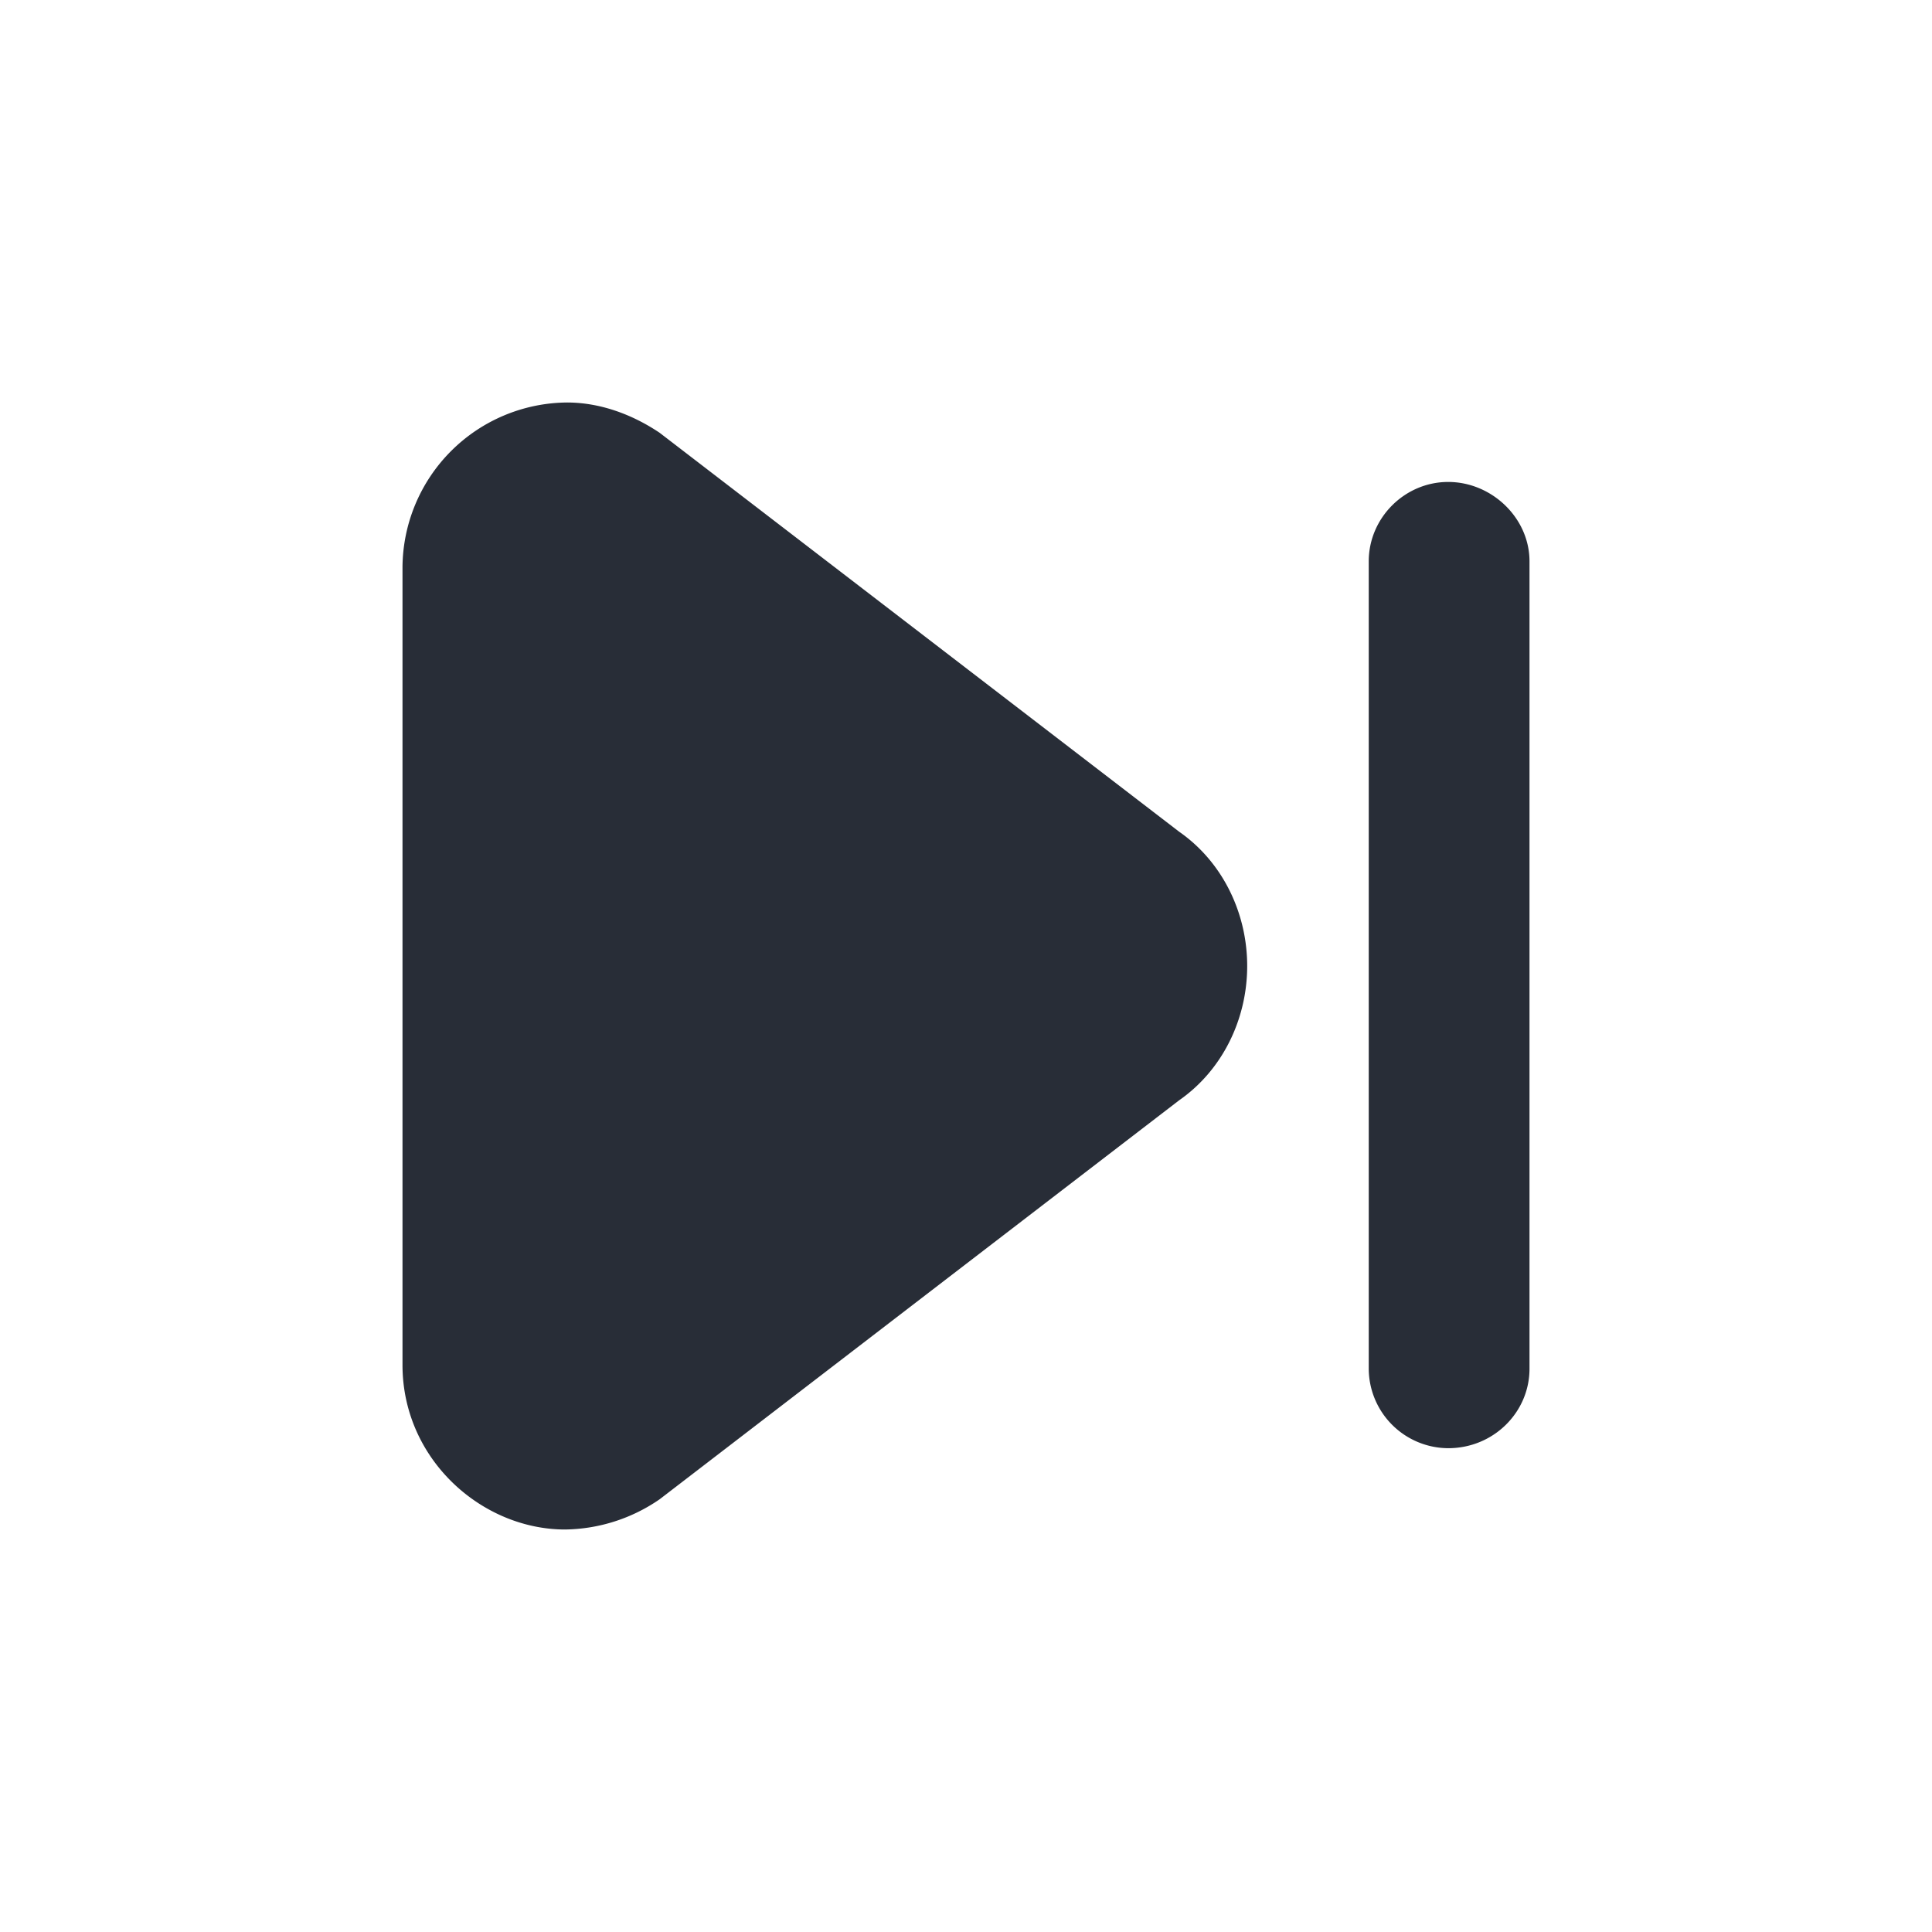
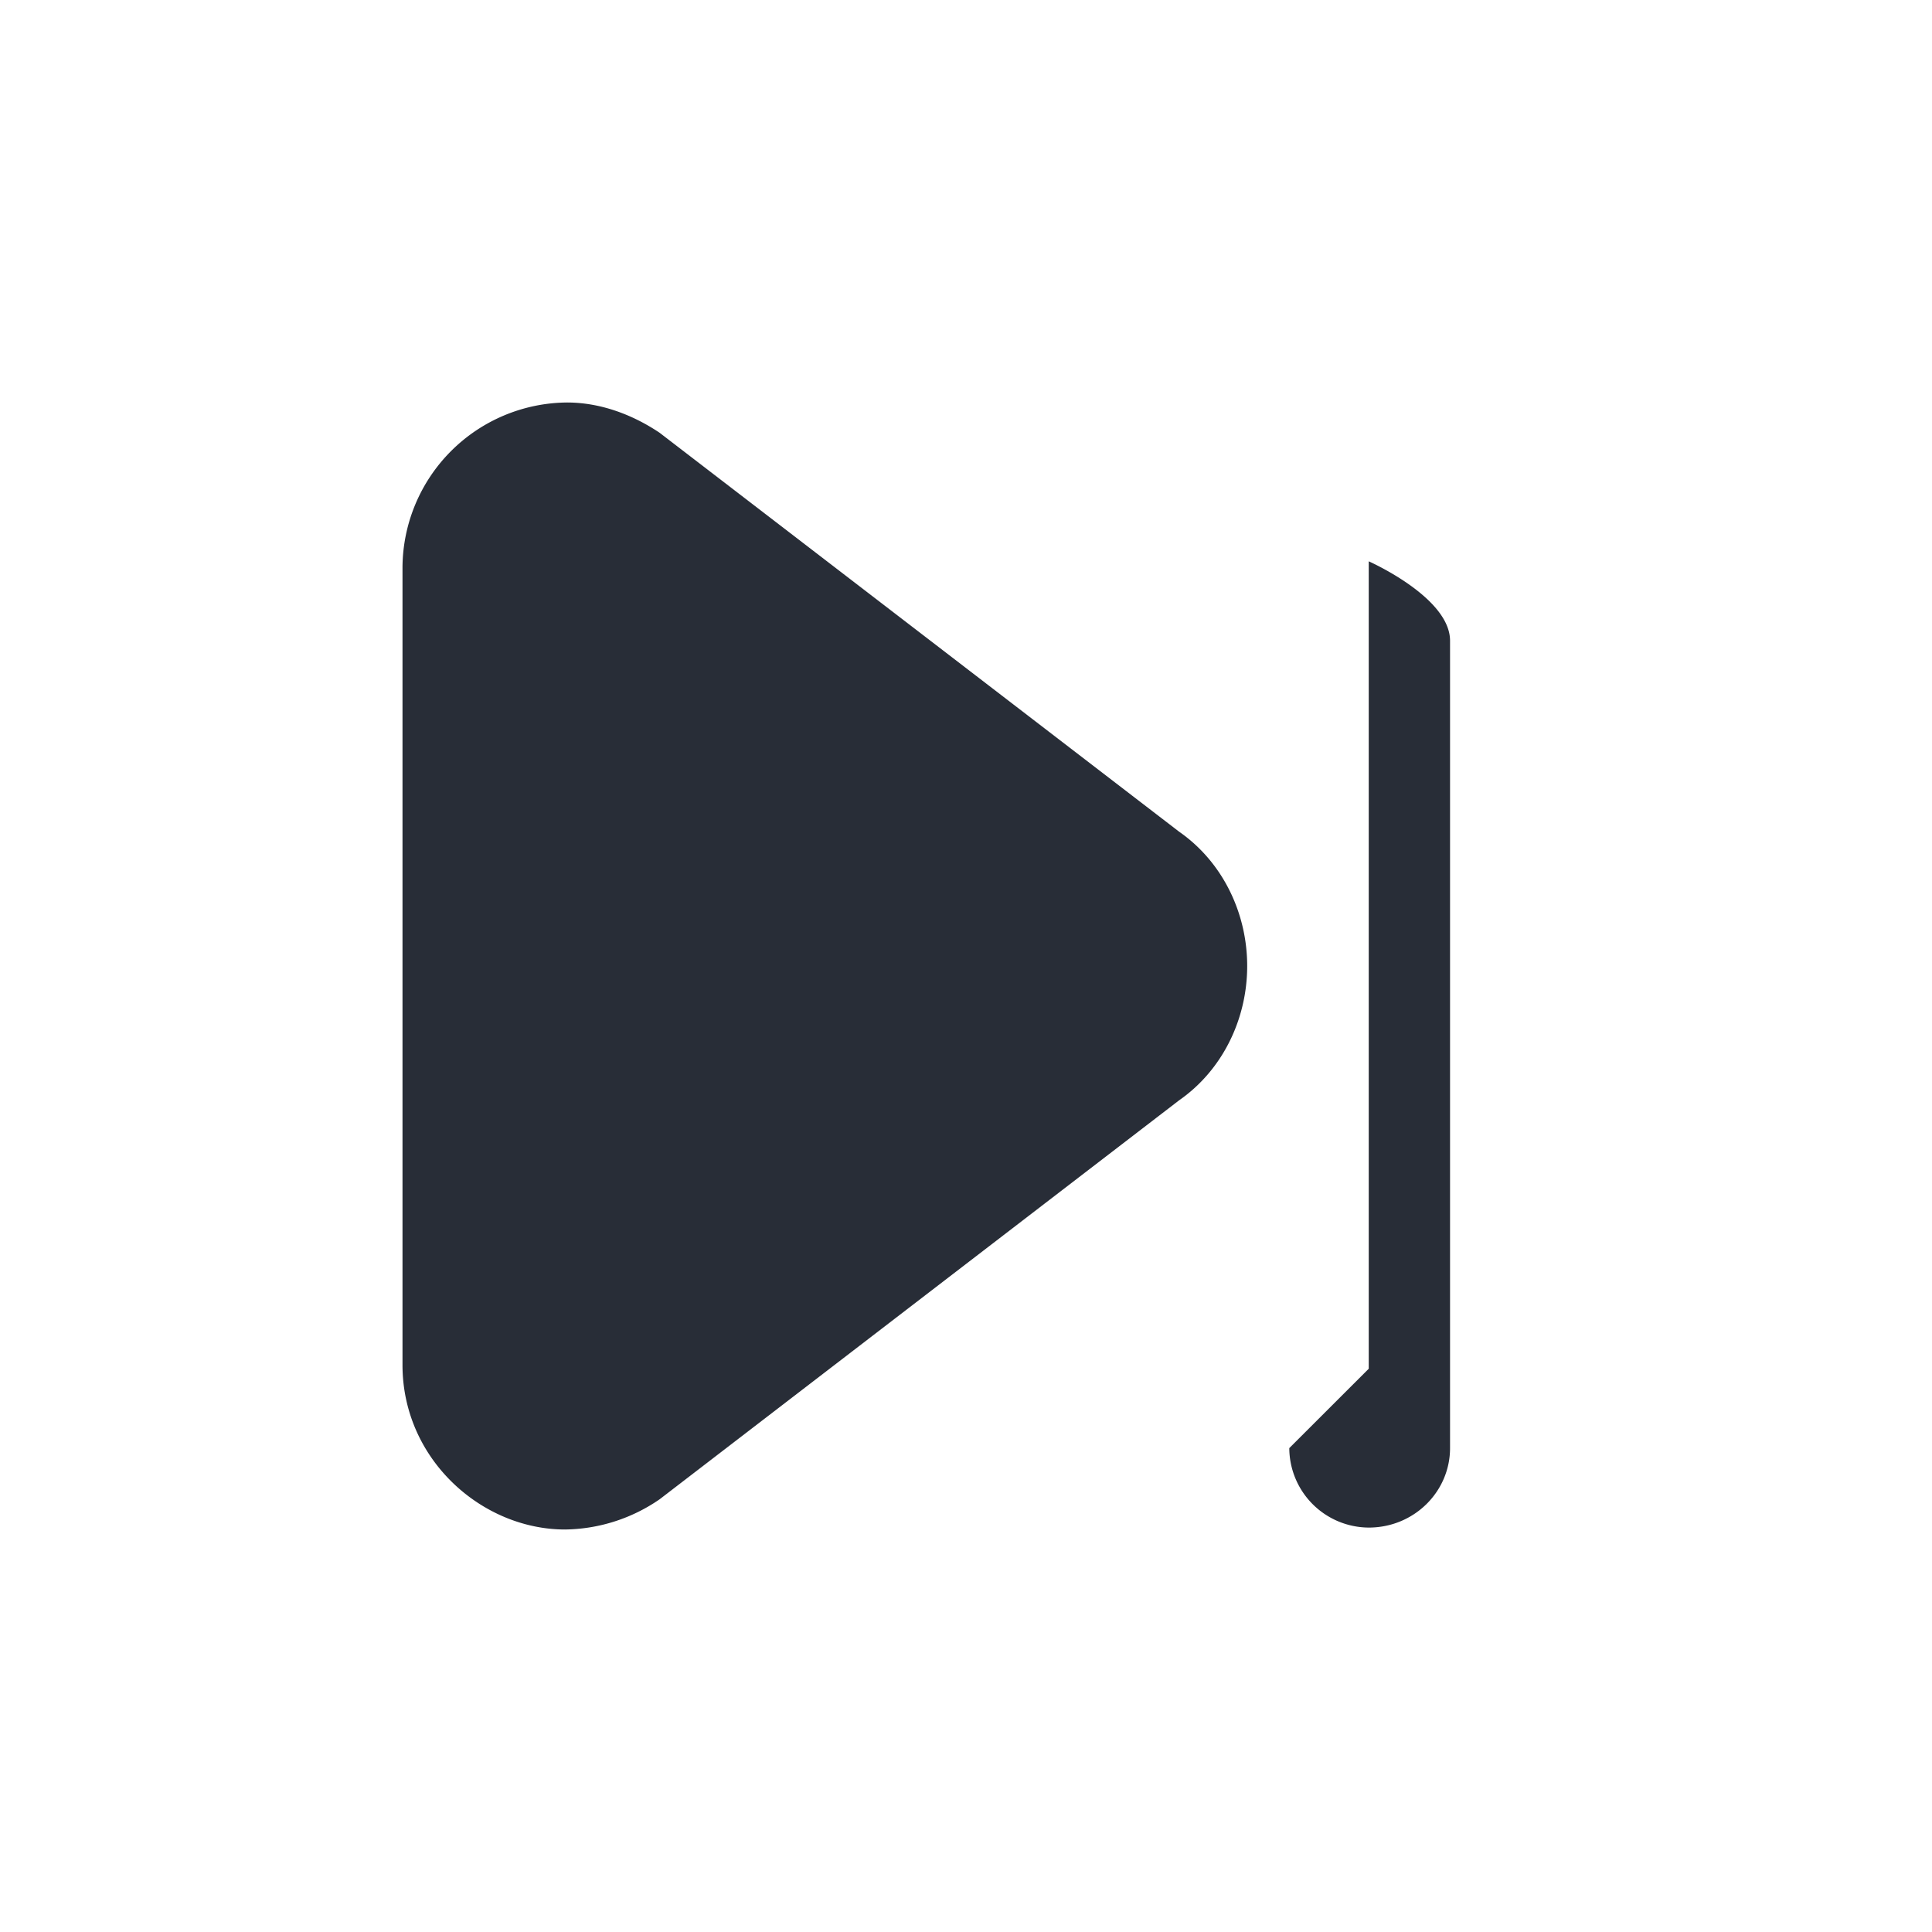
<svg xmlns="http://www.w3.org/2000/svg" id="av-skip-forward-solid-24" width="24" height="24" viewBox="0 0 24 24">
  <g fill="none" fill-rule="evenodd" class="symbols">
    <g fill="#282D37" class="skip-forward-solid">
-       <path d="M5 16.956V7.044A2.06 2.06 0 0 1 7.044 5c.399 0 .798.14 1.15.376l6.454 4.956c.54.376.845 1.01.845 1.668 0 .658-.305 1.292-.845 1.668l-6.453 4.956A2.113 2.113 0 0 1 7.02 19C5.987 19 5 18.13 5 16.956Zm12.003.047V6.973c0-.54.447-.986.987-.986s1.01.446 1.01.986v10.03c0 .54-.446.987-1.01.987a.992.992 0 0 1-.987-.987Z" class="color" />
+       <path d="M5 16.956V7.044A2.06 2.06 0 0 1 7.044 5c.399 0 .798.14 1.15.376l6.454 4.956c.54.376.845 1.01.845 1.668 0 .658-.305 1.292-.845 1.668l-6.453 4.956A2.113 2.113 0 0 1 7.02 19C5.987 19 5 18.13 5 16.956Zm12.003.047V6.973s1.01.446 1.01.986v10.03c0 .54-.446.987-1.01.987a.992.992 0 0 1-.987-.987Z" class="color" />
    </g>
  </g>
</svg>